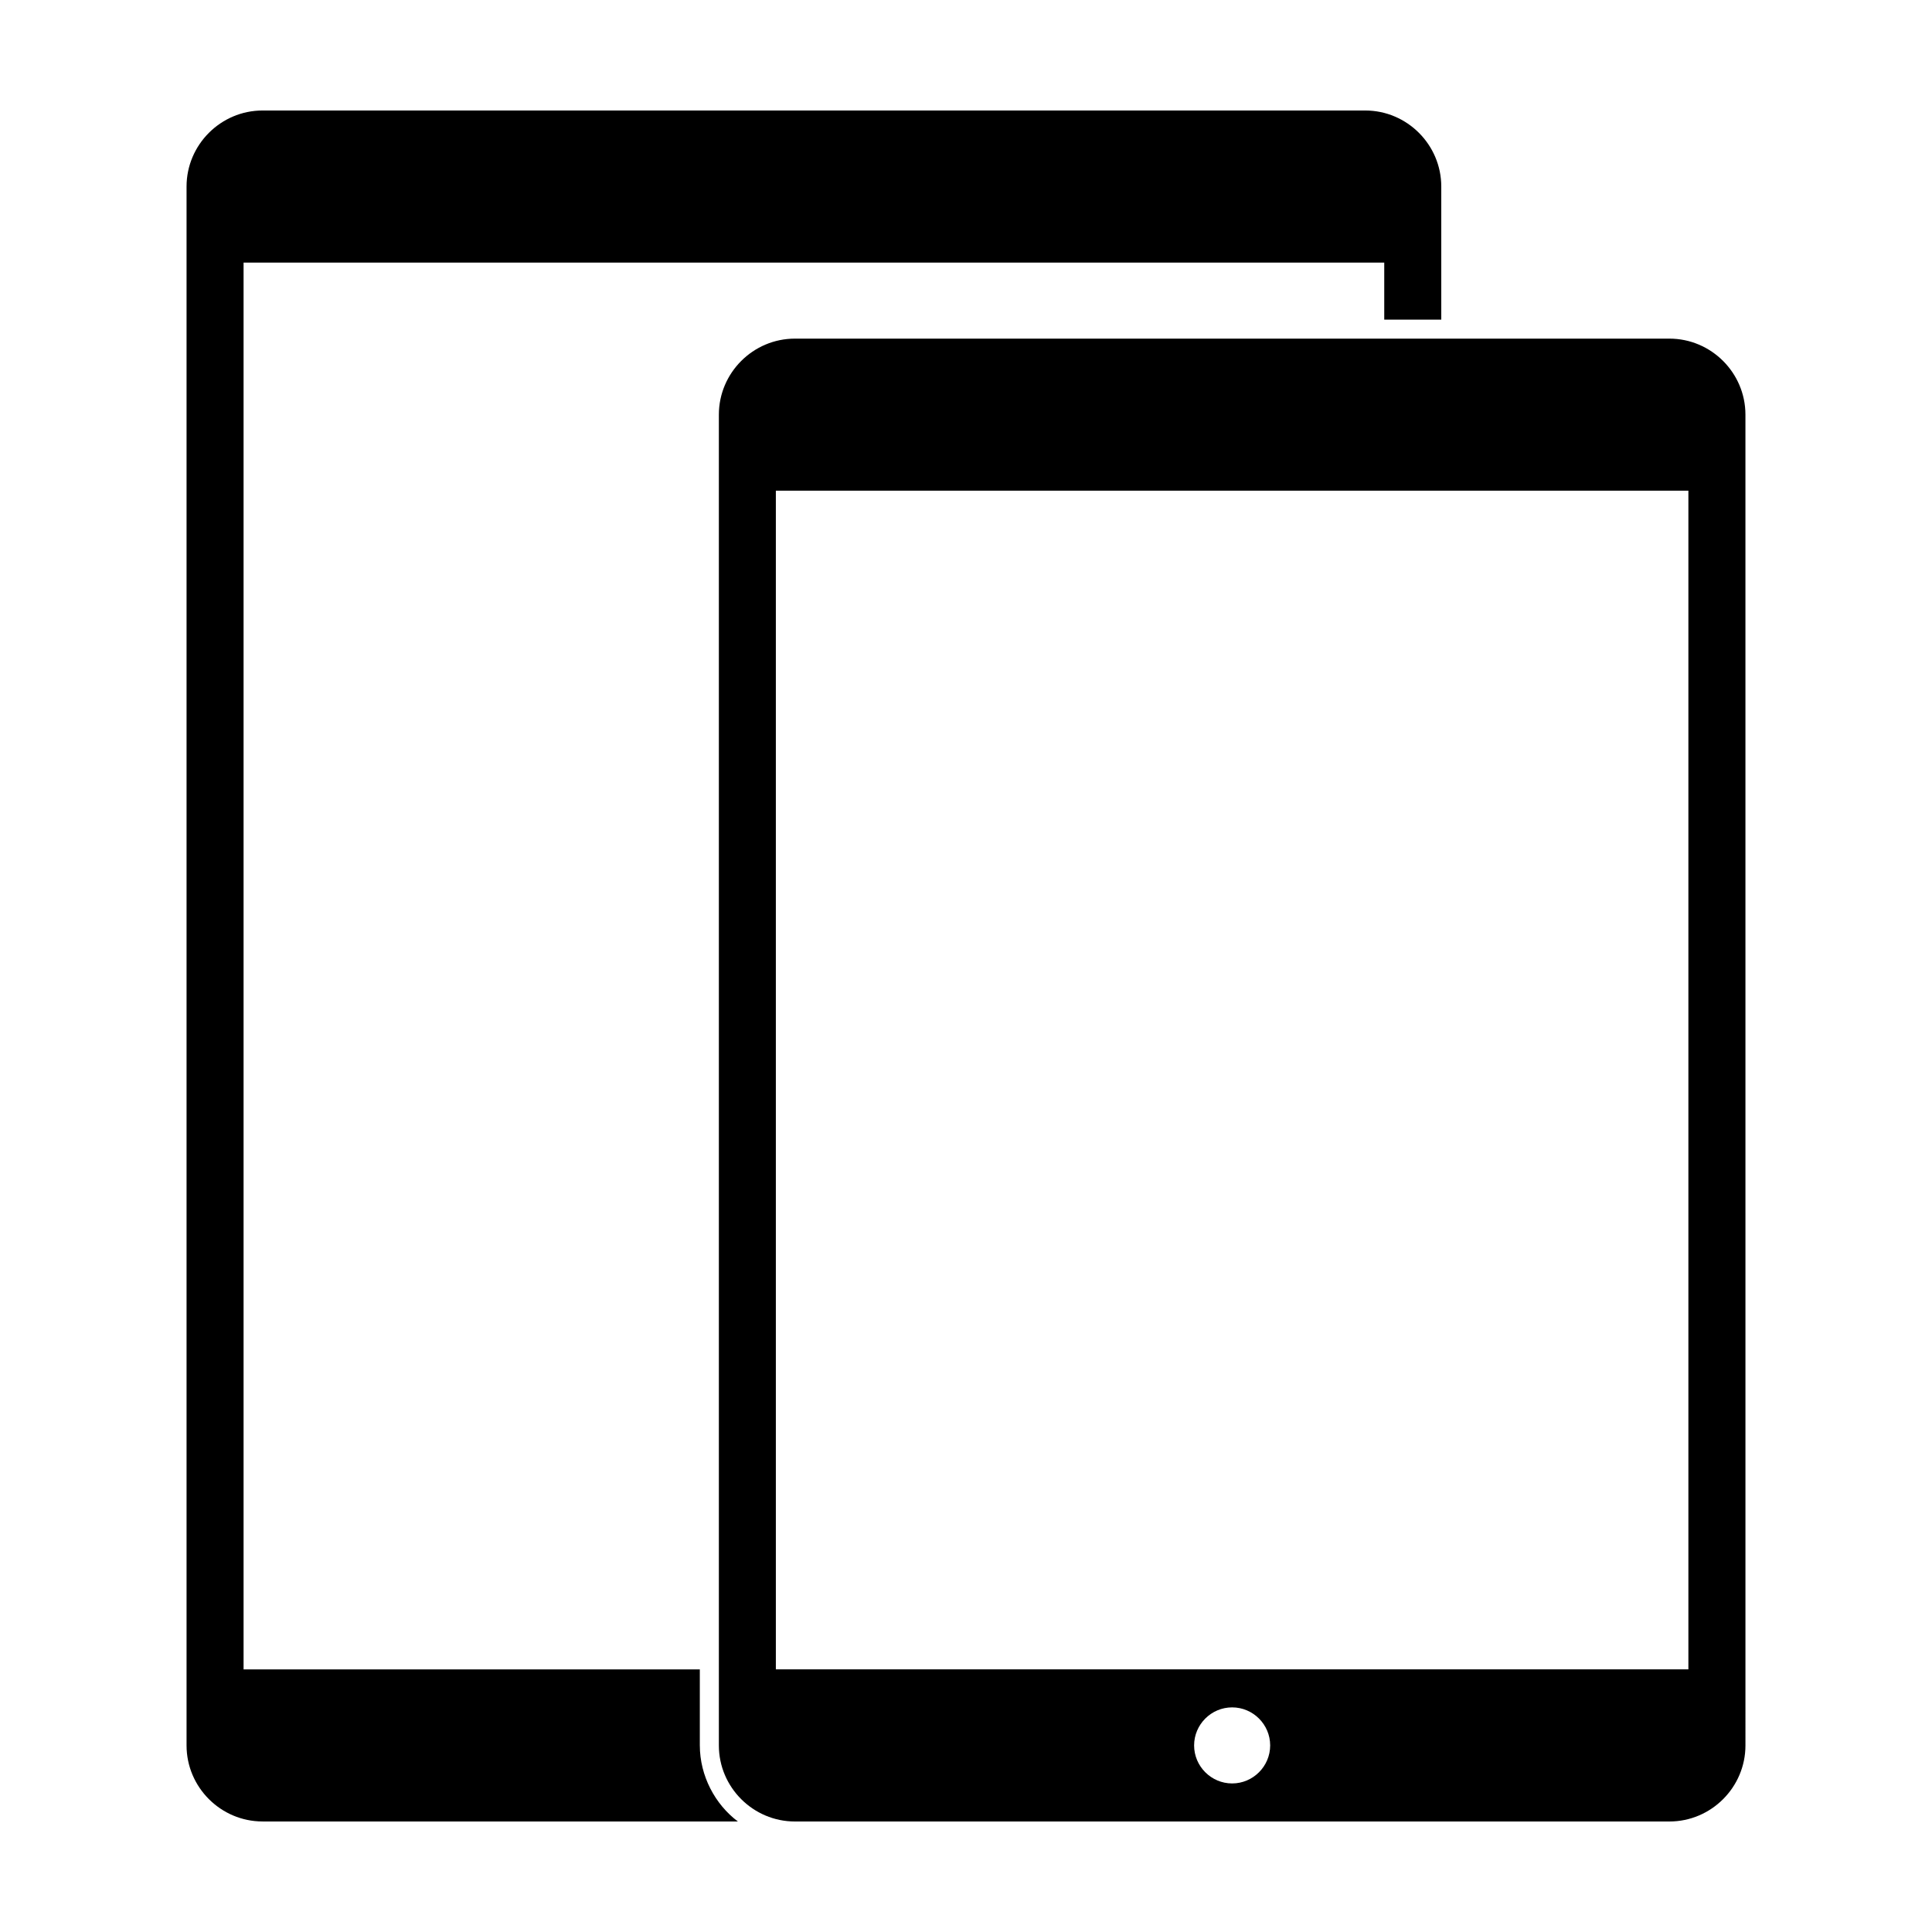
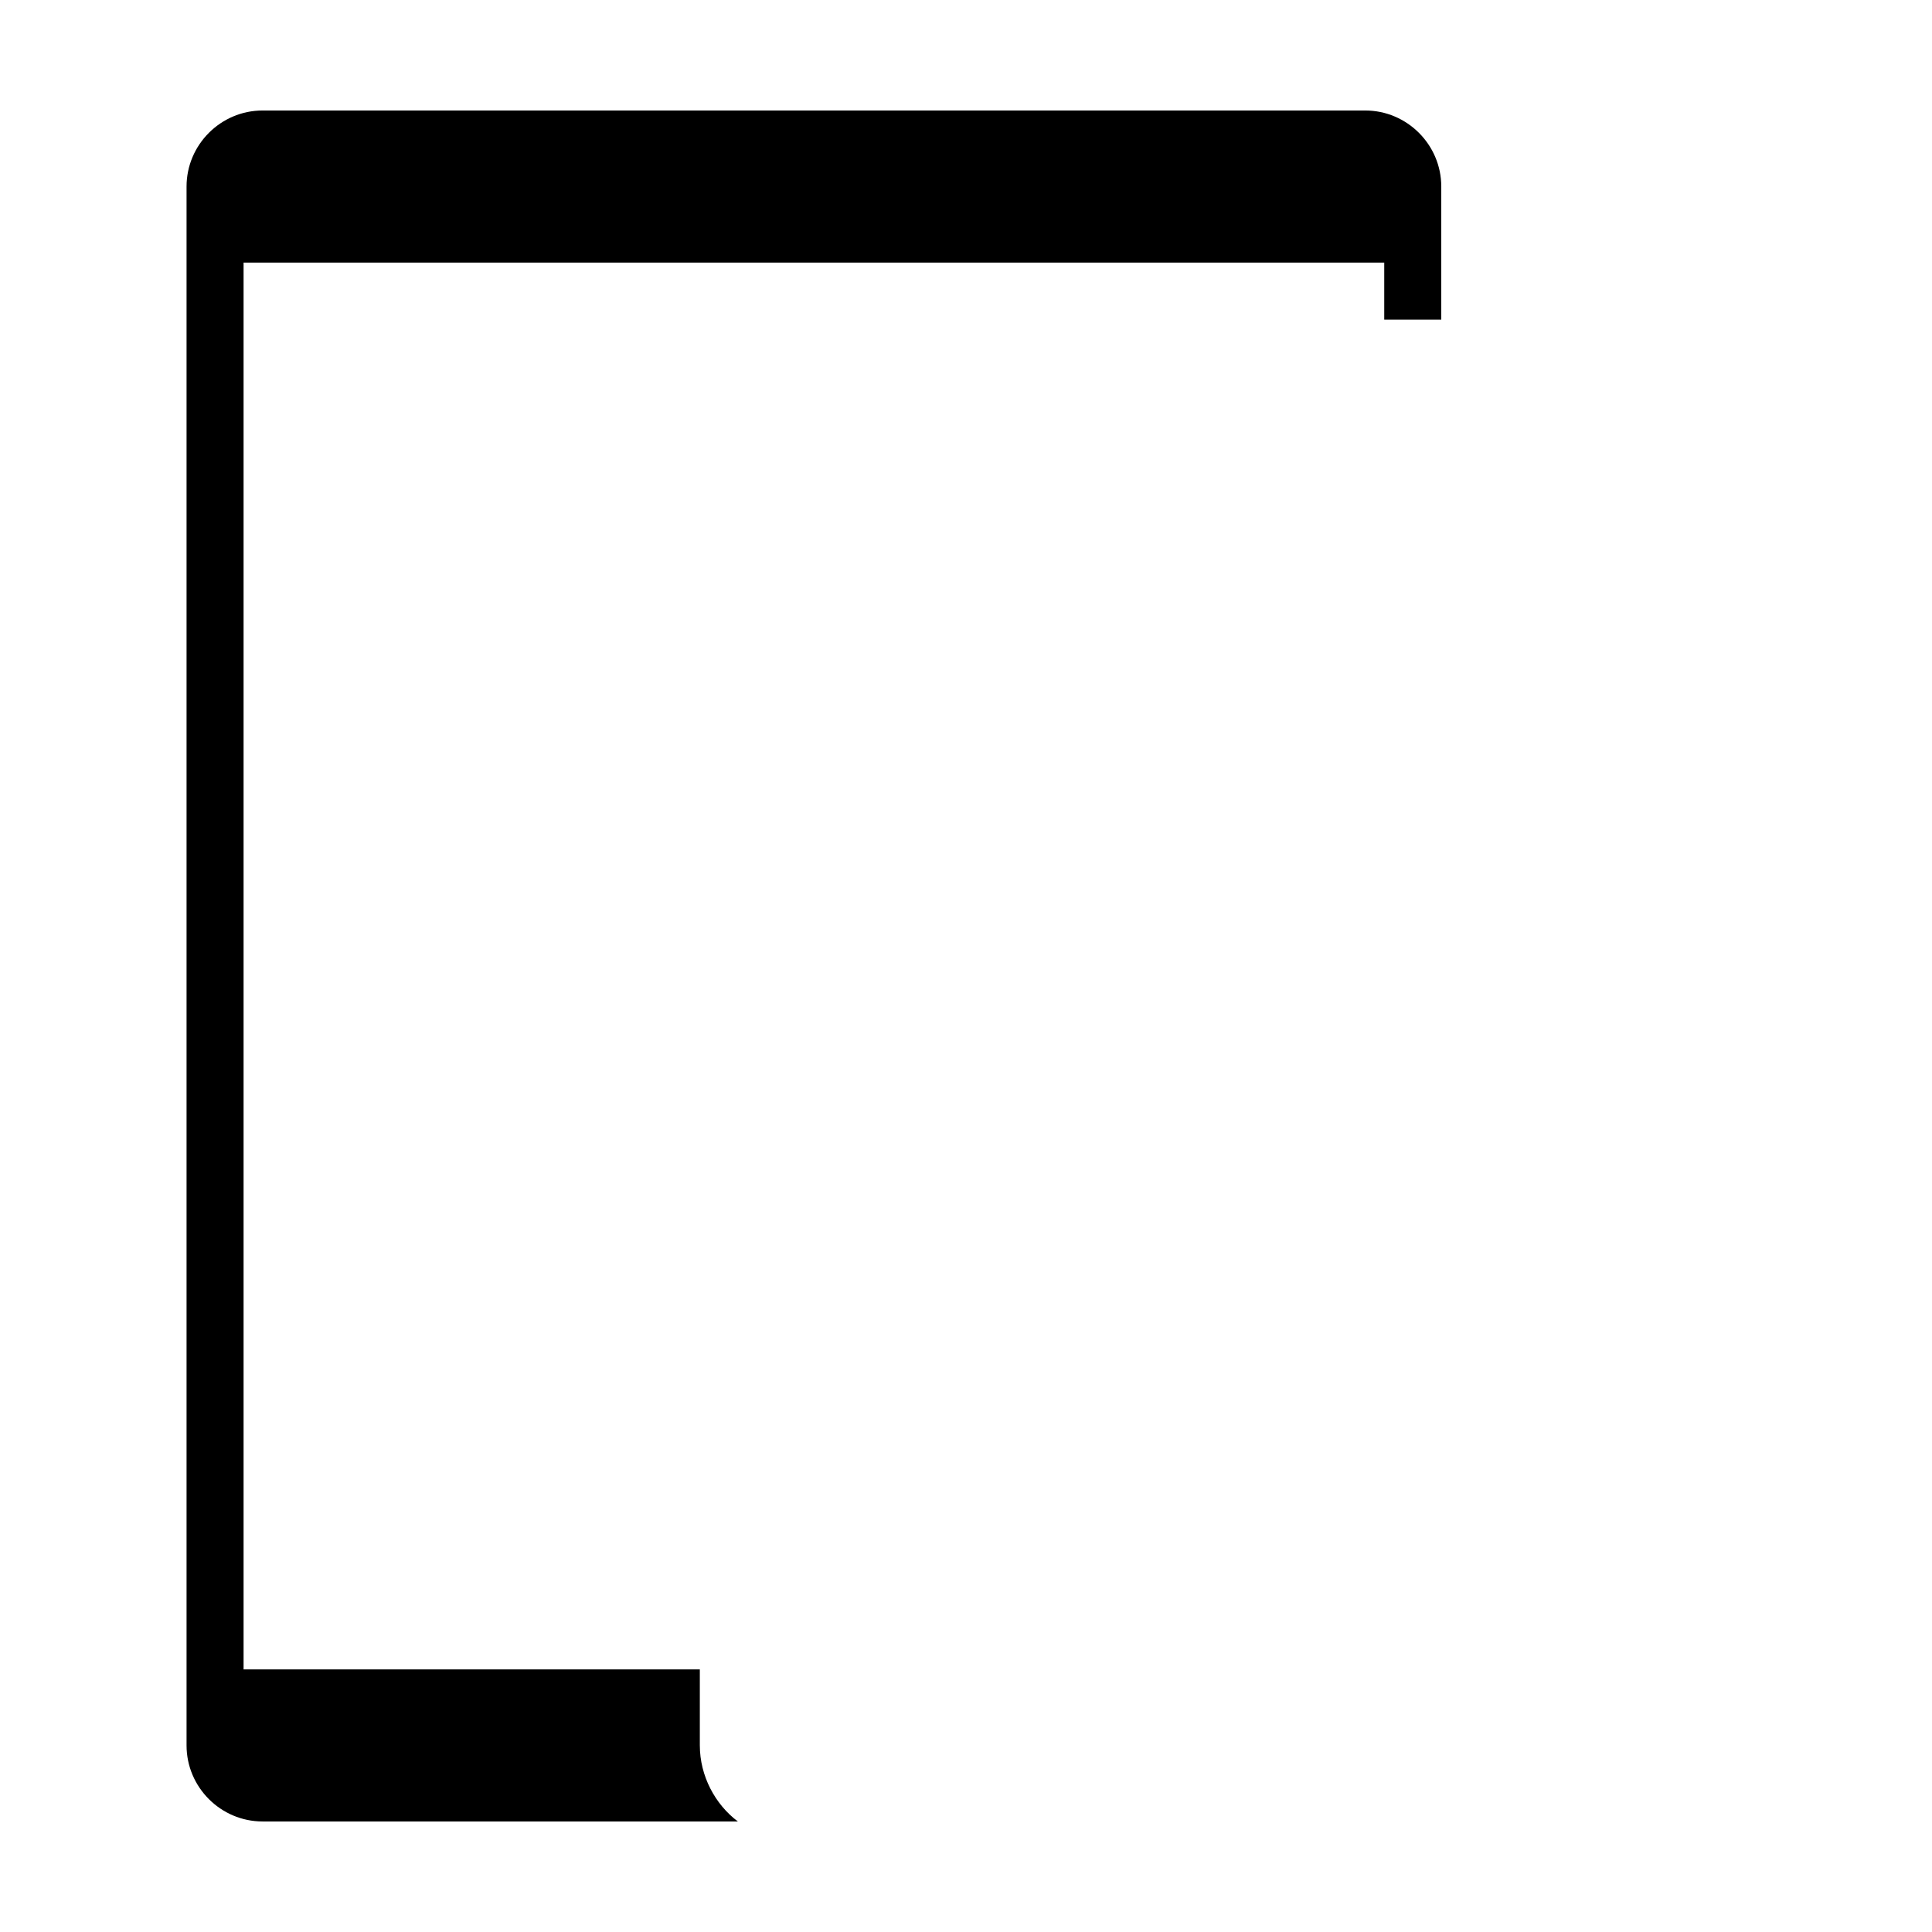
<svg xmlns="http://www.w3.org/2000/svg" fill="#000000" width="800px" height="800px" version="1.1" viewBox="144 144 512 512">
  <g>
    <path d="m329.46 606.56v-20.152h-120.91v-372.82h302.29v15.113h15.113v-35.266c0-11.082-9.07-20.152-20.152-20.152h-292.21c-11.082 0-20.152 9.07-20.152 20.152v413.12c0 11.082 9.07 20.152 20.152 20.152h125.95c-6.047-4.535-10.078-12.094-10.078-20.156z" />
-     <path d="m586.41 233.74h-231.75c-11.082 0-20.152 9.07-20.152 20.152v352.67c0 11.082 9.07 20.152 20.152 20.152h231.75c11.082 0 20.152-9.07 20.152-20.152l-0.004-352.67c0-11.086-9.066-20.152-20.152-20.152zm-115.88 382.89c-5.543 0-10.078-4.535-10.078-10.078 0-5.543 4.535-10.078 10.078-10.078s10.078 4.535 10.078 10.078c0 5.543-4.535 10.078-10.078 10.078zm120.91-30.23h-241.83v-312.36h241.83z" />
  </g>
</svg>